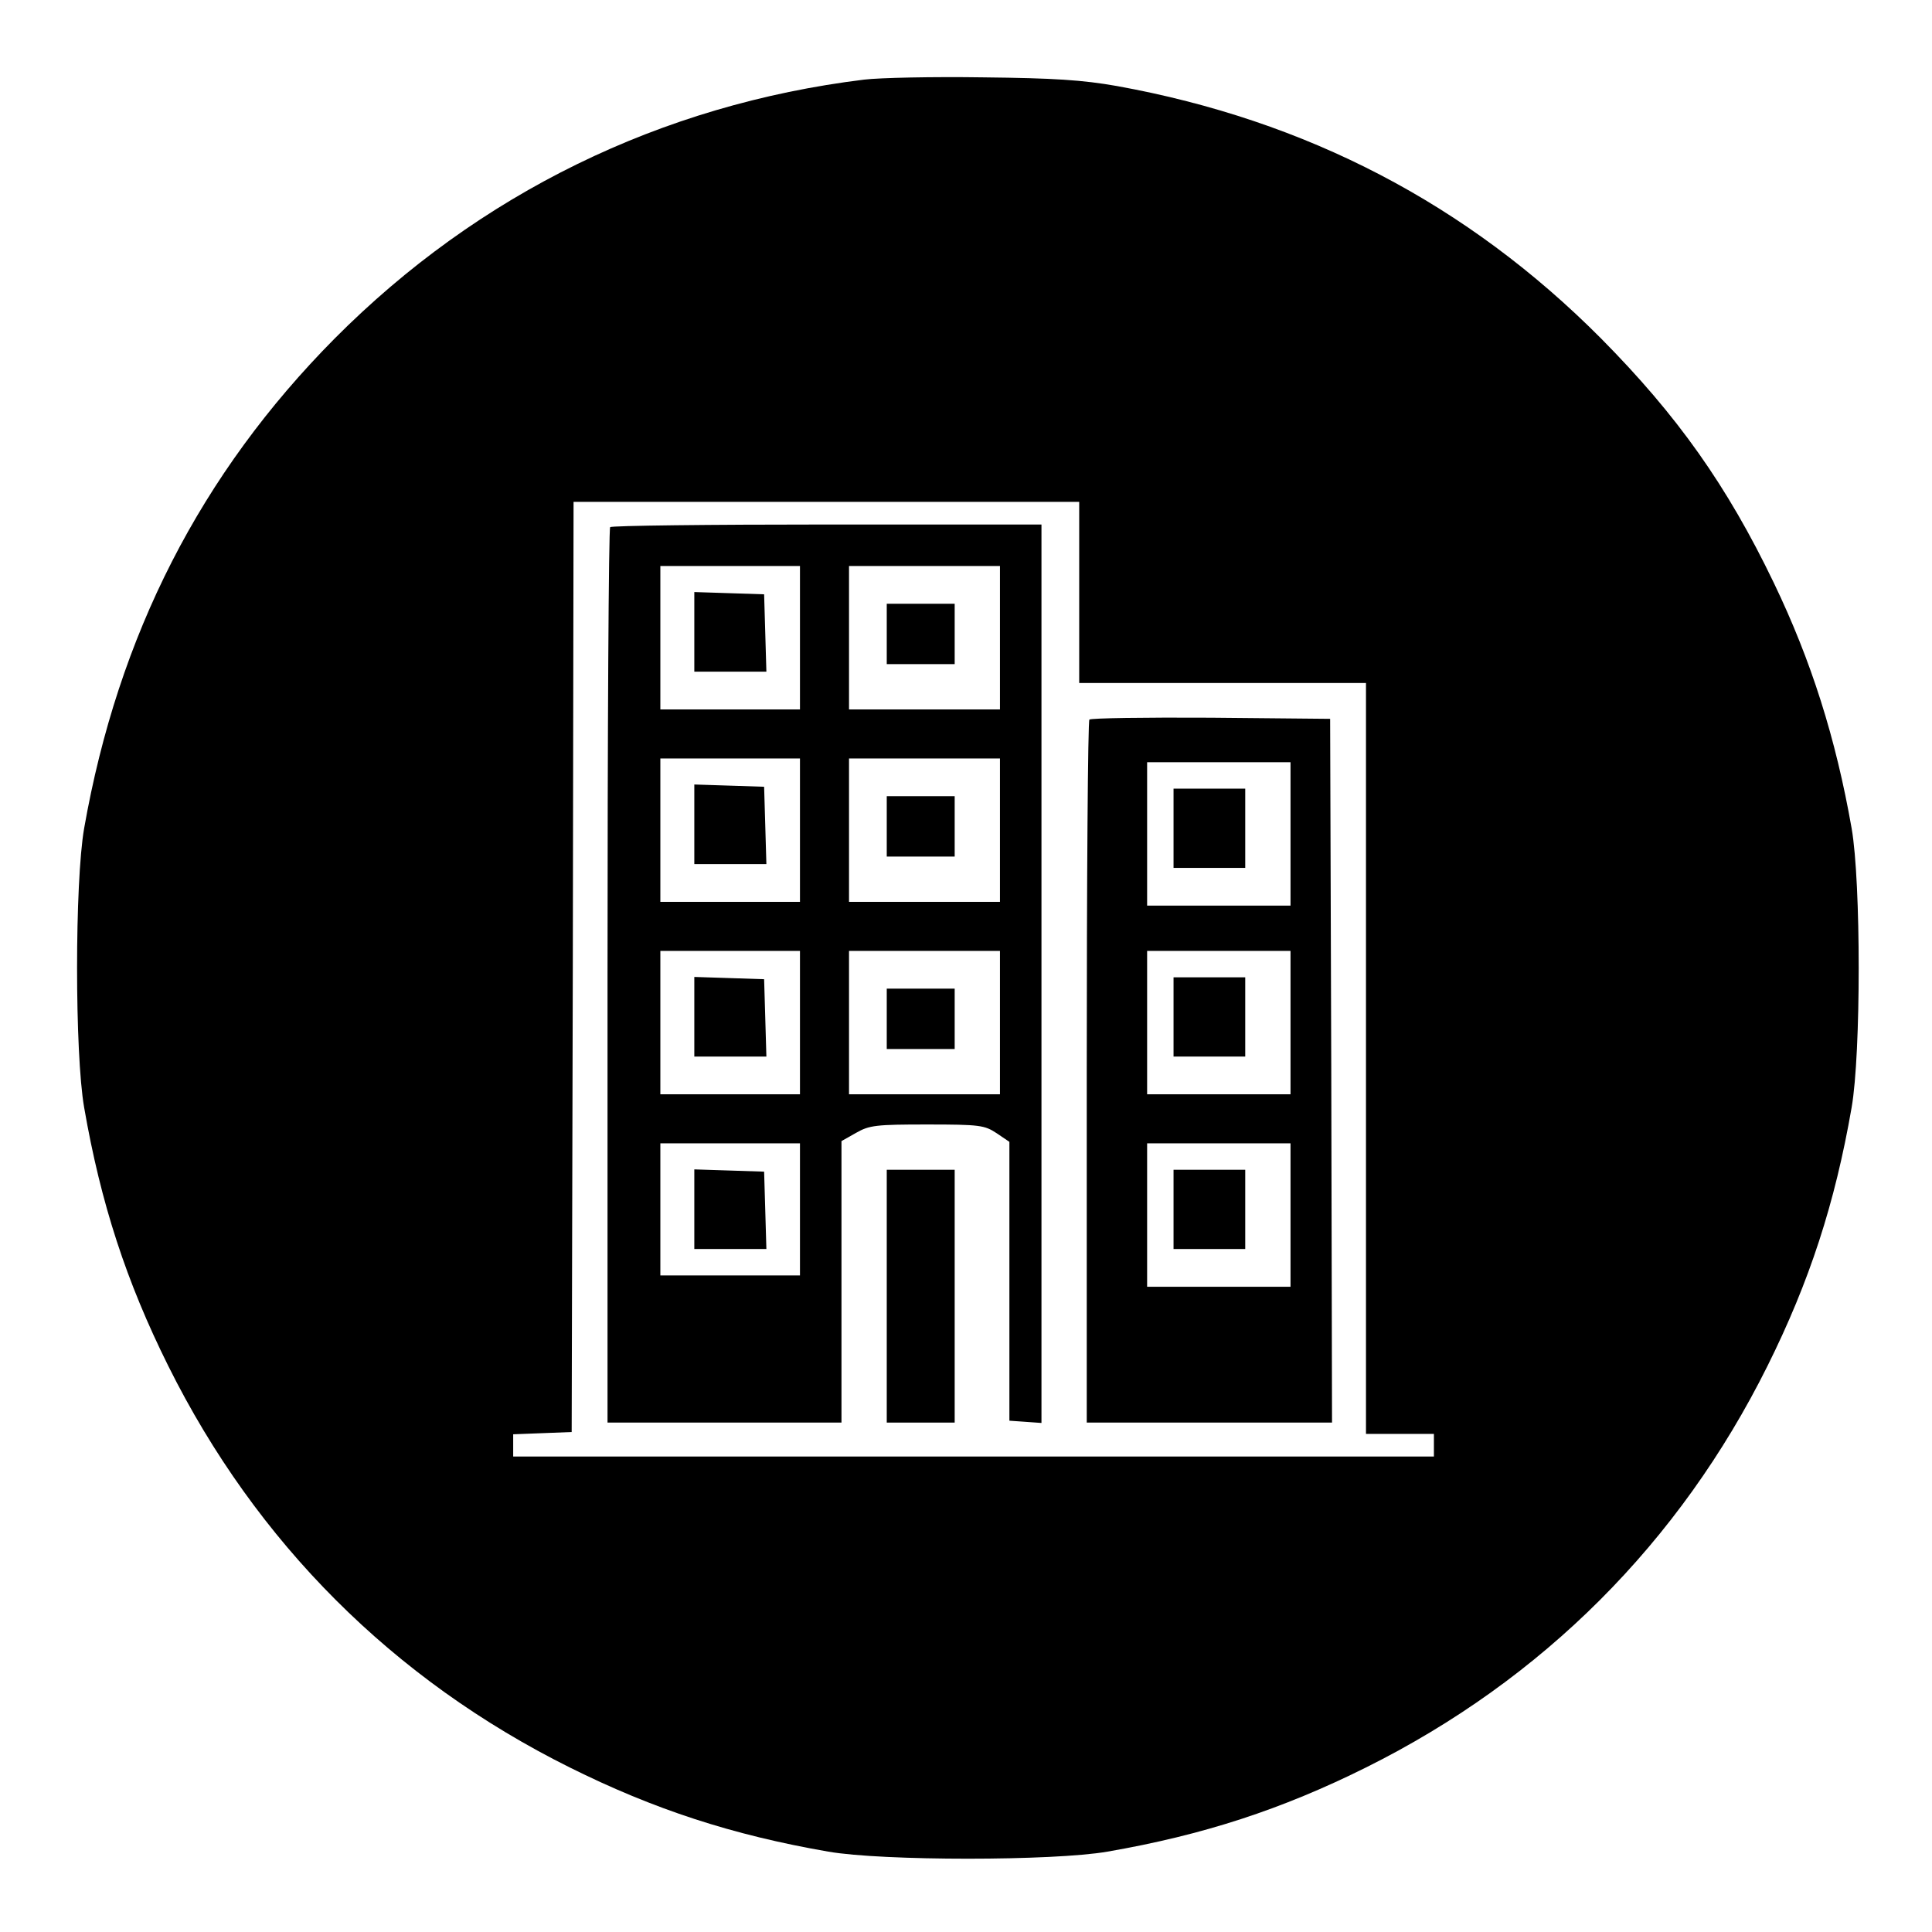
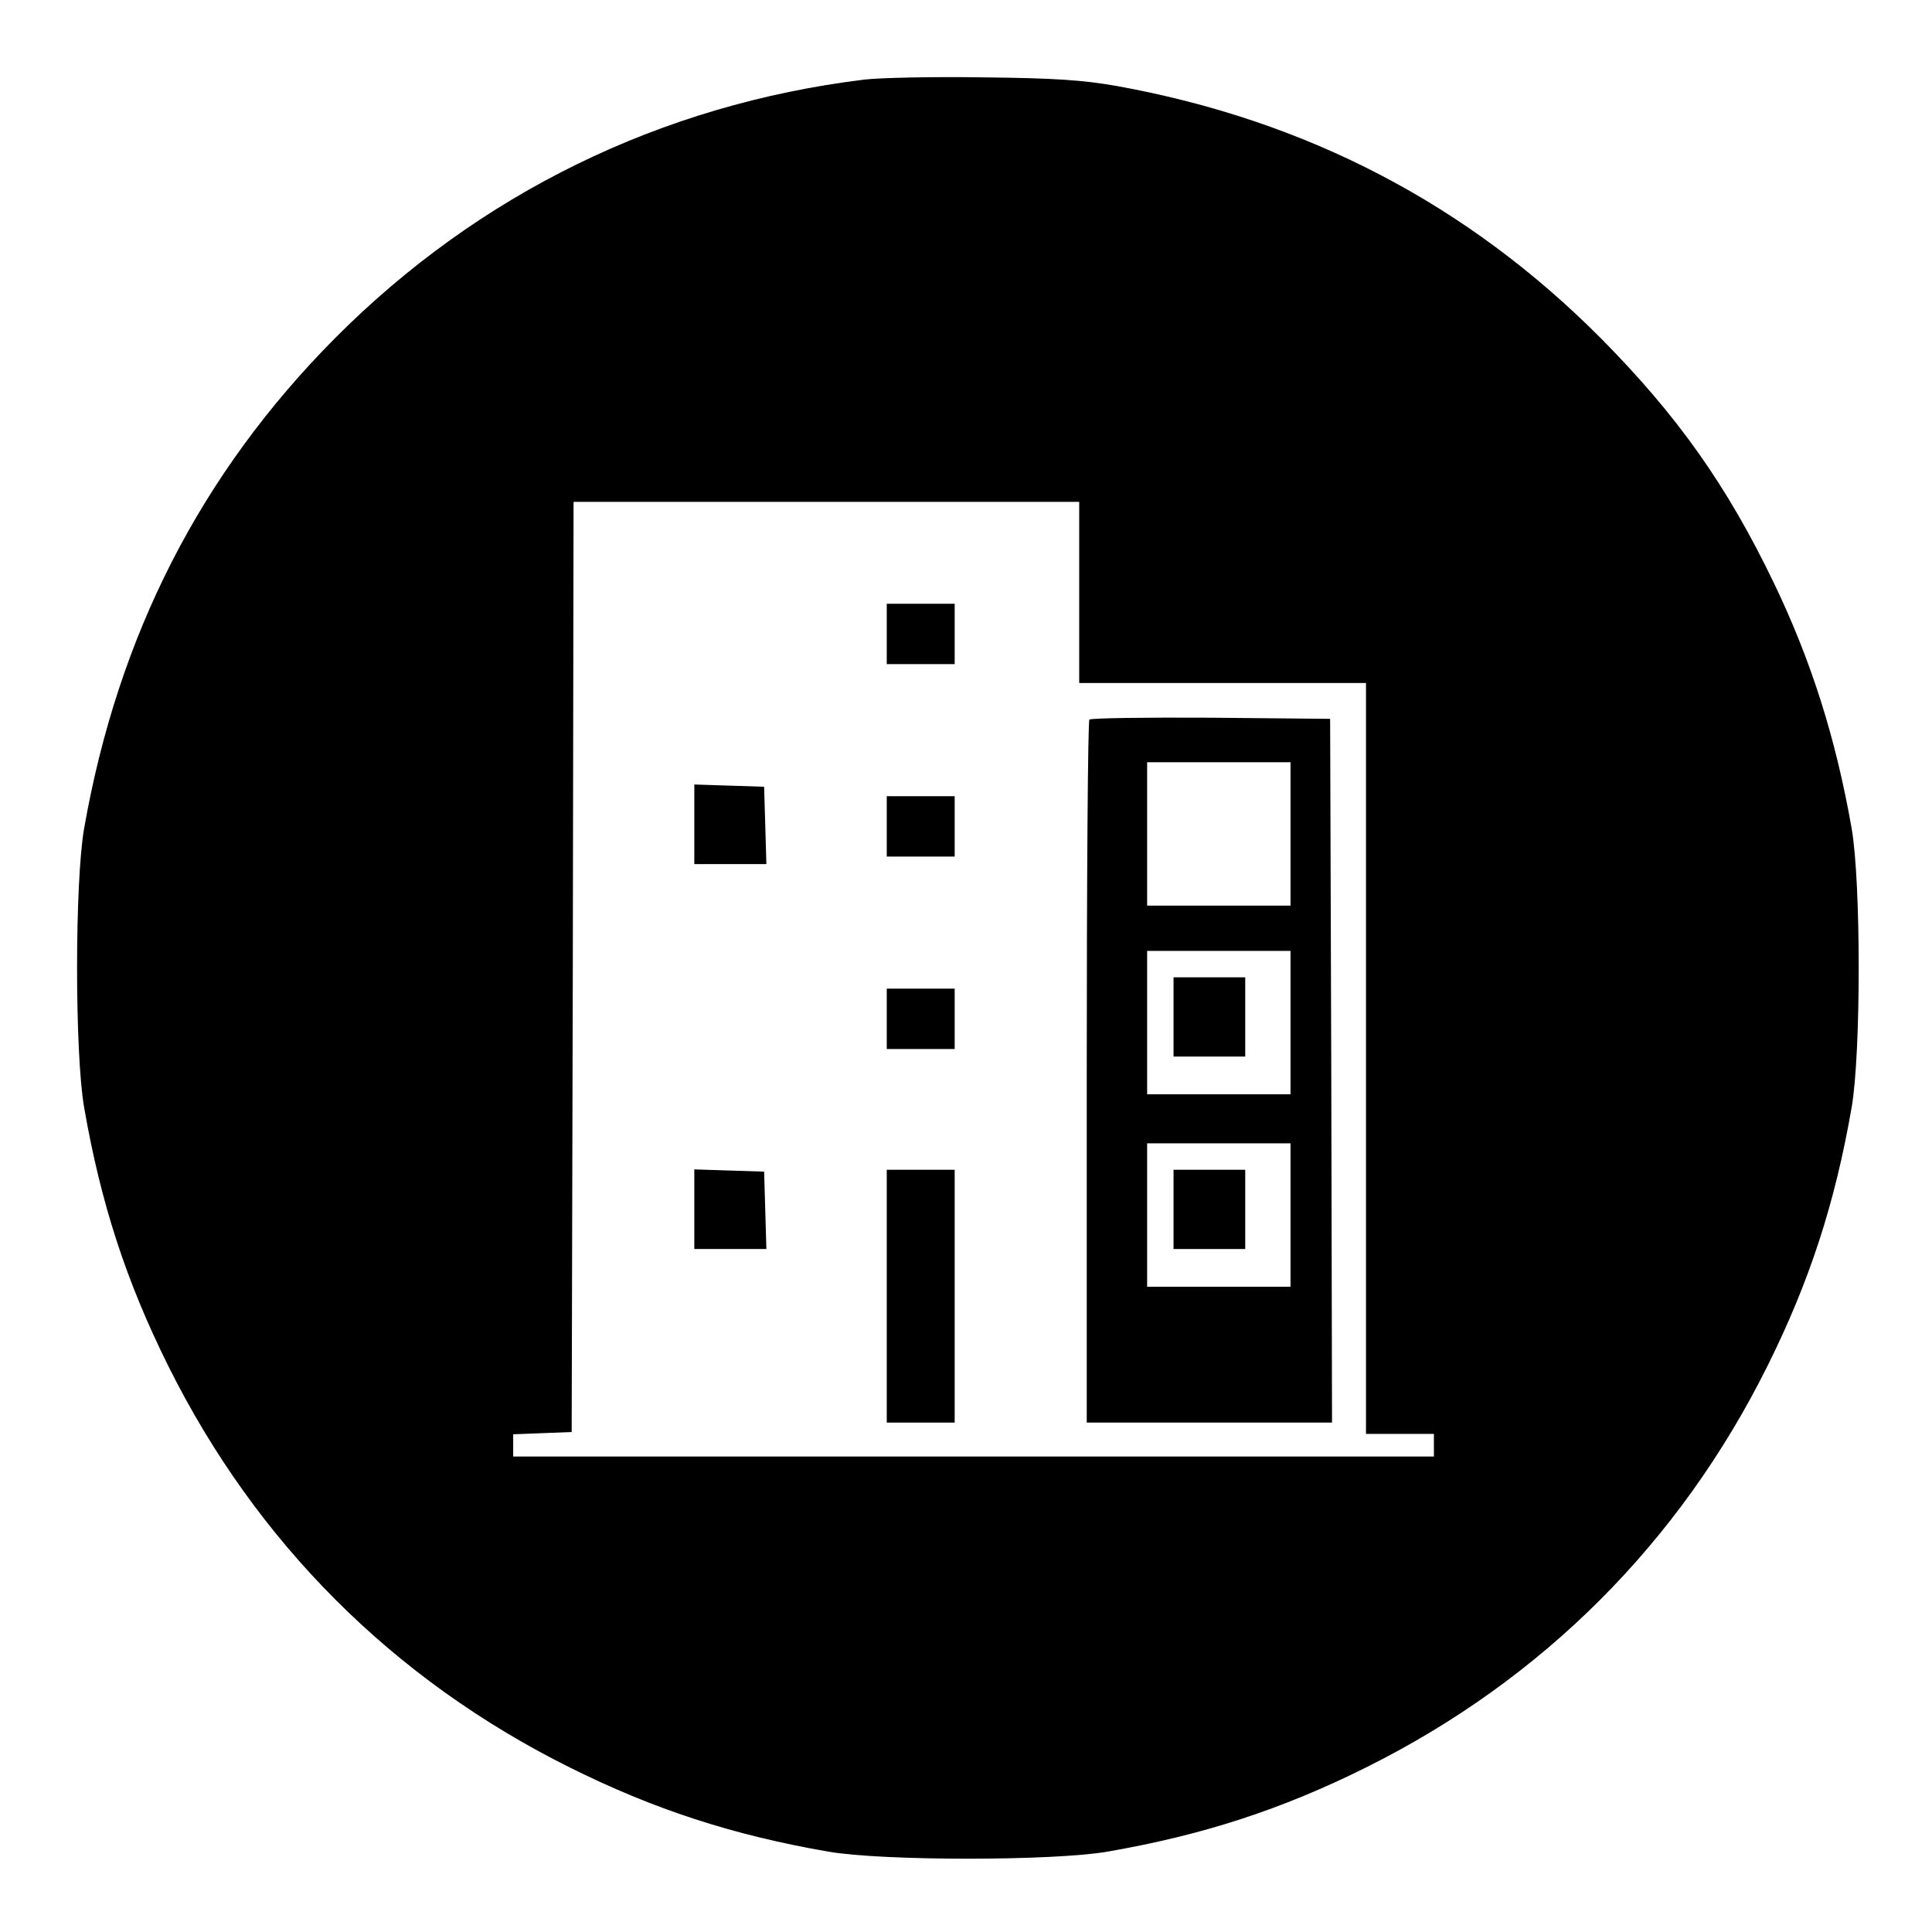
<svg xmlns="http://www.w3.org/2000/svg" version="1.0" width="512pt" height="512pt" viewBox="0 0 512 512" preserveAspectRatio="xMidYMid meet">
  <g transform="translate(0,512) scale(0.1,-0.1)" fill="#000000" stroke="none">
    <path d="M2290 4909 c-538 -66 -1021 -302 -1403 -686 -355 -358 -574 -786 -664 -1298 -25 -143 -25 -597 0 -740 44 -254 112 -462 223 -685 233 -468 596 -831 1064 -1064 223 -111 431 -179 685 -223 143 -25 597 -25 740 0 254 44 462 112 685 223 468 233 831 596 1064 1064 111 223 179 431 223 685 25 143 25 597 0 740 -42 239 -107 444 -206 650 -124 258 -256 444 -458 648 -354 356 -780 578 -1283 669 -91 16 -166 21 -355 23 -132 2 -274 -1 -315 -6z m570 -1359 l0 -240 380 0 380 0 0 -995 0 -995 90 0 90 0 0 -30 0 -30 -1220 0 -1220 0 0 30 0 29 78 3 77 3 3 1233 2 1232 670 0 670 0 0 -240z" />
-     <path d="M1617 3723 c-4 -3 -7 -539 -7 -1190 l0 -1183 310 0 310 0 0 373 0 373 39 22 c35 20 53 22 188 22 140 0 152 -2 184 -23 l34 -23 0 -369 0 -370 43 -3 42 -3 0 1190 0 1191 -568 0 c-313 0 -572 -3 -575 -7z m503 -293 l0 -190 -185 0 -185 0 0 190 0 190 185 0 185 0 0 -190z m530 0 l0 -190 -200 0 -200 0 0 190 0 190 200 0 200 0 0 -190z m-530 -510 l0 -190 -185 0 -185 0 0 190 0 190 185 0 185 0 0 -190z m530 0 l0 -190 -200 0 -200 0 0 190 0 190 200 0 200 0 0 -190z m-530 -510 l0 -190 -185 0 -185 0 0 190 0 190 185 0 185 0 0 -190z m530 0 l0 -190 -200 0 -200 0 0 190 0 190 200 0 200 0 0 -190z m-530 -495 l0 -175 -185 0 -185 0 0 175 0 175 185 0 185 0 0 -175z" />
-     <path d="M1840 3445 l0 -105 95 0 96 0 -3 103 -3 102 -92 3 -93 3 0 -106z" />
    <path d="M2350 3440 l0 -80 90 0 90 0 0 80 0 80 -90 0 -90 0 0 -80z" />
    <path d="M1840 2935 l0 -105 95 0 96 0 -3 103 -3 102 -92 3 -93 3 0 -106z" />
    <path d="M2350 2930 l0 -80 90 0 90 0 0 80 0 80 -90 0 -90 0 0 -80z" />
-     <path d="M1840 2425 l0 -105 95 0 96 0 -3 103 -3 102 -92 3 -93 3 0 -106z" />
    <path d="M2350 2420 l0 -80 90 0 90 0 0 80 0 80 -90 0 -90 0 0 -80z" />
    <path d="M1840 1915 l0 -105 95 0 96 0 -3 103 -3 102 -92 3 -93 3 0 -106z" />
    <path d="M2887 3213 c-4 -3 -7 -424 -7 -935 l0 -928 325 0 325 0 -2 933 -3 932 -316 3 c-173 1 -318 -1 -322 -5z m533 -303 l0 -190 -190 0 -190 0 0 190 0 190 190 0 190 0 0 -190z m0 -500 l0 -190 -190 0 -190 0 0 190 0 190 190 0 190 0 0 -190z m0 -510 l0 -190 -190 0 -190 0 0 190 0 190 190 0 190 0 0 -190z" />
-     <path d="M3110 2925 l0 -105 95 0 95 0 0 105 0 105 -95 0 -95 0 0 -105z" />
    <path d="M3110 2425 l0 -105 95 0 95 0 0 105 0 105 -95 0 -95 0 0 -105z" />
    <path d="M3110 1915 l0 -105 95 0 95 0 0 105 0 105 -95 0 -95 0 0 -105z" />
-     <path d="M2350 1685 l0 -335 90 0 90 0 0 335 0 335 -90 0 -90 0 0 -335z" />
+     <path d="M2350 1685 l0 -335 90 0 90 0 0 335 0 335 -90 0 -90 0 0 -335" />
  </g>
</svg>